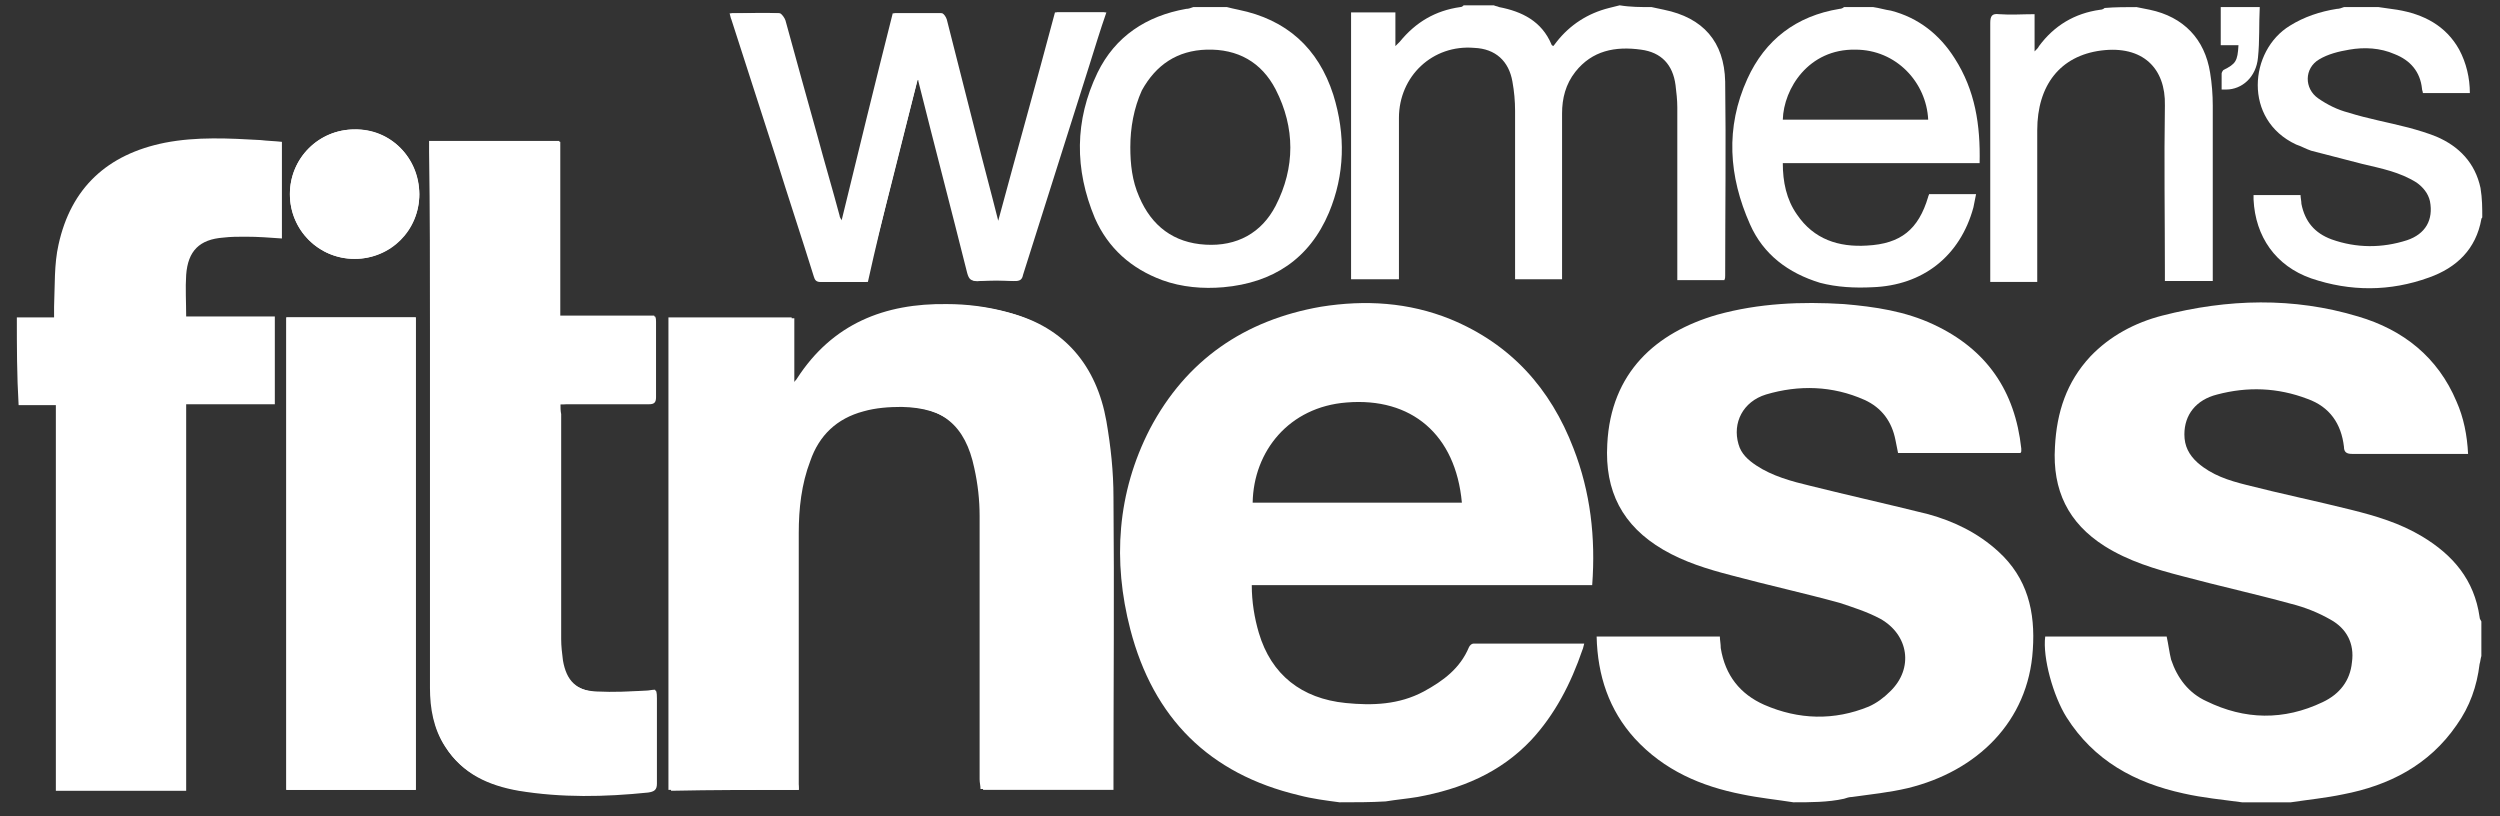
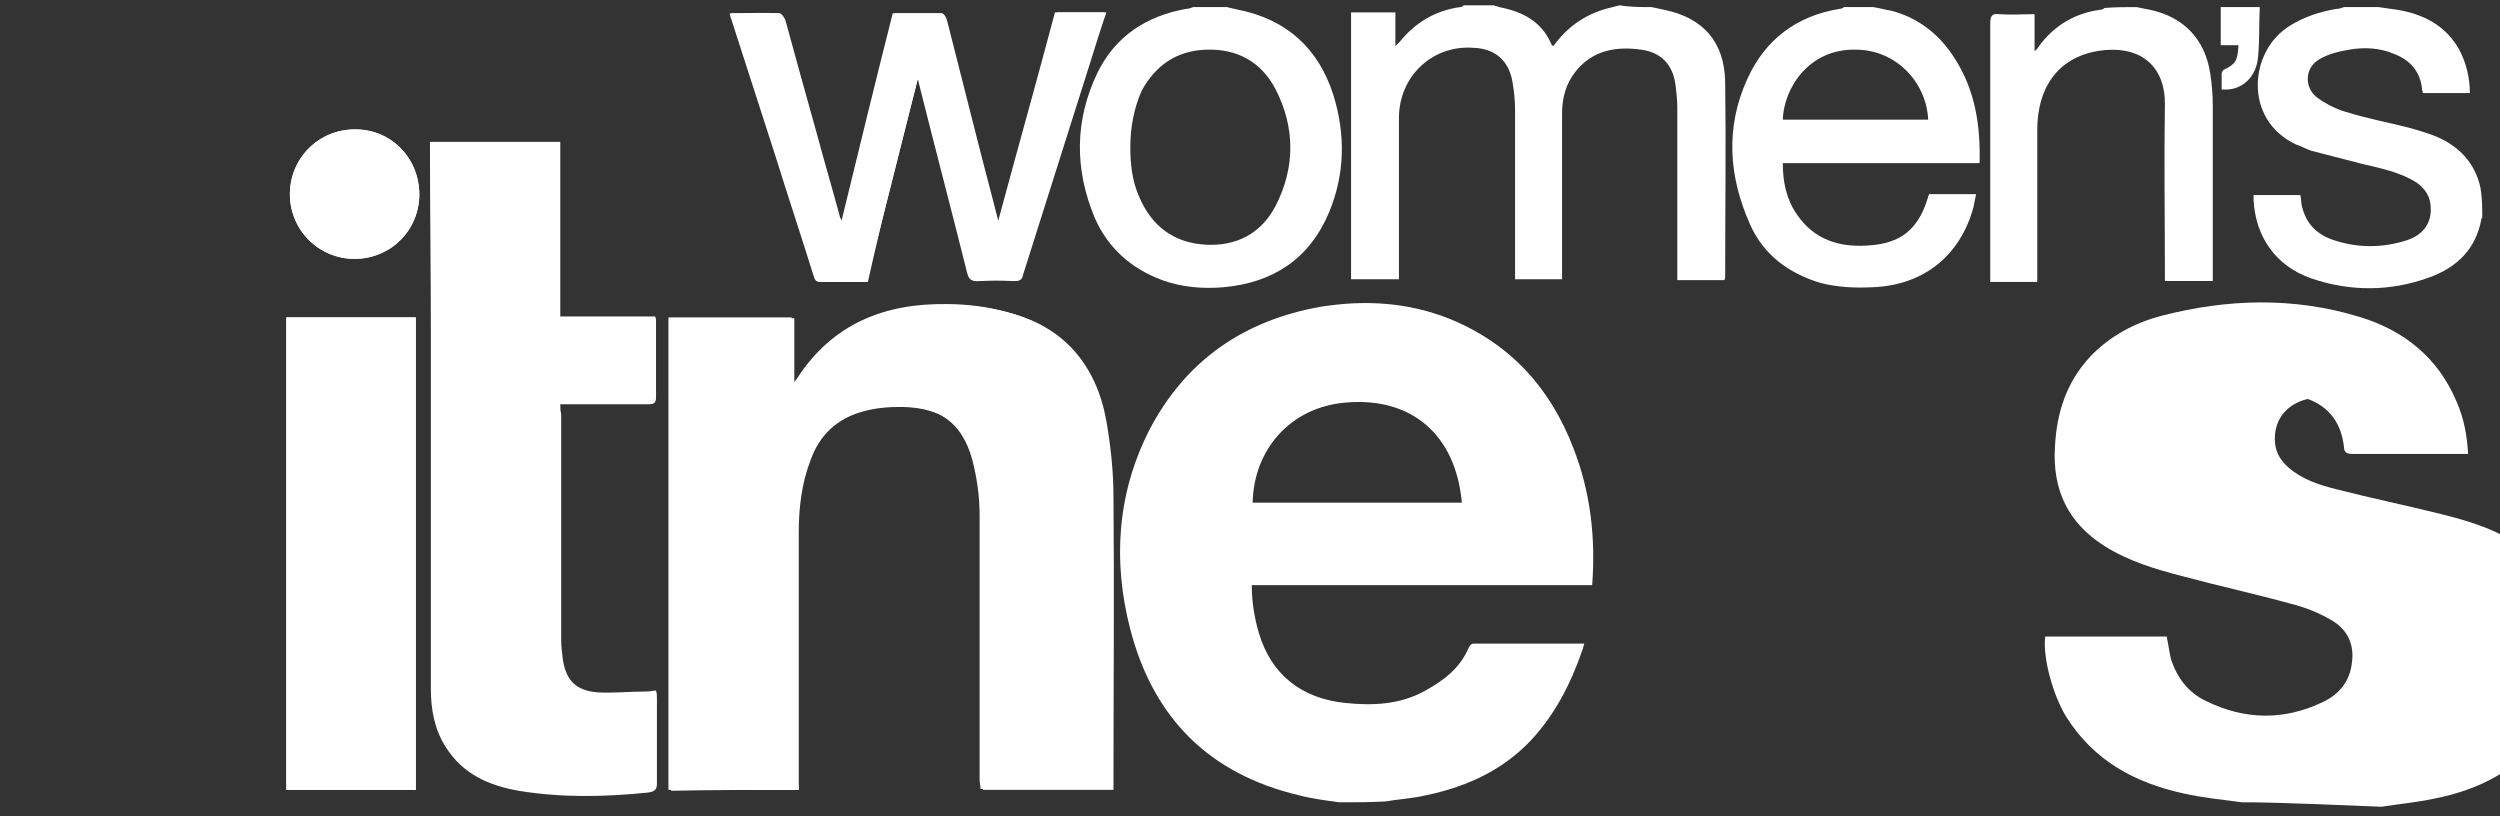
<svg xmlns="http://www.w3.org/2000/svg" id="Layer_1" x="0px" y="0px" viewBox="0 0 282 92.1" style="enable-background:new 0 0 282 92.1;" xml:space="preserve">
  <rect x="0" y="0" width="282" height="92.1" fill="#333333" stroke="none" />
  <style type="text/css"> .st0{fill:#FFFFFF;} </style>
  <g id="Ajts1h.tif">
    <g>
      <path class="st0" d="M90.1,89.1c0-0.4,0-0.7,0-1c0-9.3,0-18.7,0-28c0-2.7,0.3-5.5,1.3-8.1c1-2.9,3-4.8,6-5.6 c1.4-0.4,2.9-0.5,4.3-0.5c4.9,0.1,7.5,2.2,8.5,7c0.3,1.8,0.5,3.6,0.6,5.4c0.1,9.9,0,19.8,0,29.7c0,0.4,0,0.7,0.1,1.1 c4.9,0,9.8,0,14.7,0c0-0.4,0-0.7,0-1c0-10.7,0.1-21.3,0-32c0-2.9-0.3-5.7-0.8-8.6c-1.1-6.2-4.7-10.6-10.9-12.2 c-2.2-0.6-4.6-0.9-6.8-0.9c-7.1-0.1-12.9,2.3-16.9,8.4c-0.1,0.2-0.3,0.3-0.4,0.5c-0.1,0-0.1-0.1-0.2-0.1c0-2.4,0-4.9,0-7.3 c-4.7,0-9.3,0-13.9,0c0,17.8,0,35.5,0,53.3C80.3,89.1,85.2,89.1,90.1,89.1z M63.2,45.6c0.4,0,0.7,0,1,0c3,0,6,0,9,0 c0.6,0,0.8-0.2,0.8-0.8c0-2.8,0-5.6,0-8.5c0-0.2,0-0.4-0.1-0.6c-3.6,0-7.1,0-10.7,0c0-6.6,0-13.1,0-19.7c-4.9,0-9.8,0-14.7,0 c0,0.4,0,0.8,0,1.2c0,6.7,0.1,13.4,0.1,20.1c0,13.5,0,26.9,0,40.4c0,2.3,0.4,4.6,1.7,6.6c1.9,3,4.8,4.3,8.2,4.9 c4.9,0.8,9.7,0.7,14.6,0.2c0.7-0.1,1-0.3,1-1c0-3.2,0-6.4,0-9.6c0-0.3,0-0.6-0.1-0.9c-0.4,0-0.7,0.1-1,0.1c-1.9,0-3.8,0.2-5.6,0.1 c-2.4-0.2-3.5-1.3-3.9-3.6c-0.1-0.8-0.2-1.6-0.2-2.4c0-8.5,0-16.9,0-25.4C63.2,46.3,63.2,46,63.2,45.6z M32.3,35.8 c0,17.8,0,35.5,0,53.3c4.9,0,9.7,0,14.6,0c0-17.8,0-35.5,0-53.3C42,35.8,37.2,35.8,32.3,35.8z M103.5,9c0.1,0,0.1,0,0.2,0 c0,0.1,0.1,0.1,0.1,0.2c1.8,7.2,3.7,14.4,5.5,21.6c0.2,0.7,0.4,1,1.2,0.9c1.3-0.1,2.6-0.1,4,0c0.6,0,0.8-0.2,0.9-0.7 c2.5-7.9,5-15.8,7.5-23.7c0.6-1.9,1.2-3.9,1.9-5.9c-1.9,0-3.7,0-5.6,0c-2.1,7.8-4.3,15.6-6.4,23.5c-0.1,0-0.1,0-0.2,0 c-0.8-3.2-1.7-6.5-2.5-9.7c-1.1-4.3-2.2-8.7-3.3-13c-0.1-0.3-0.3-0.6-0.5-0.7c-1.8,0-3.6,0-5.4,0c-1.9,7.9-3.8,15.7-5.8,23.5 c-0.2-0.2-0.4-0.5-0.4-0.7c-0.8-3-1.7-6-2.5-9c-1.2-4.3-2.4-8.6-3.6-13c-0.1-0.3-0.4-0.7-0.6-0.8c-1.8-0.1-3.6,0-5.5,0 c0.1,0.3,0.1,0.5,0.2,0.7c1.7,5.2,3.3,10.3,5,15.5c1.4,4.5,2.9,9,4.3,13.5c0.1,0.3,0.2,0.6,0.7,0.6c1.7,0,3.4,0,5.2,0 C99.6,24.1,101.6,16.5,103.5,9z M47.3,21.9c0-4.1-3.2-7.3-7.3-7.3c-4.1,0-7.3,3.3-7.3,7.3c0,4.1,3.3,7.3,7.3,7.3 C44,29.2,47.3,25.9,47.3,21.9z" />
      <path class="st0" d="M151.1,90.5c-1.5-0.2-3.1-0.4-4.6-0.8c-10.1-2.4-16.4-8.7-19-18.7c-2-7.7-1.5-15.4,2.2-22.6 c4.1-7.8,10.7-12.3,19.3-13.8c5-0.8,9.9-0.5,14.6,1.4c6.8,2.8,11.3,7.8,13.9,14.6c1.9,4.9,2.5,10,2.1,15.4c-12.8,0-25.6,0-38.4,0 c0,1.9,0.3,3.7,0.8,5.4c1.4,4.7,4.8,7.4,9.8,7.9c3,0.3,6,0.2,8.8-1.3c2.2-1.2,4.1-2.6,5.1-5c0.1-0.2,0.3-0.4,0.5-0.4 c4.1,0,8.3,0,12.5,0c-0.1,0.3-0.1,0.5-0.2,0.7c-1.3,3.8-3.1,7.3-5.8,10.2c-3.5,3.7-7.9,5.5-12.8,6.4c-1.2,0.2-2.4,0.3-3.6,0.5 C154.6,90.5,152.9,90.5,151.1,90.5z M164.9,56.7c-0.7-7.7-5.7-11.9-13-11.3c-6.5,0.5-10.5,5.5-10.6,11.3 C149.2,56.7,157,56.7,164.9,56.7z" />
-       <path class="st0" d="M202.3,90.5c-1.9-0.3-3.9-0.5-5.8-0.9c-4.6-0.9-8.8-2.7-12.1-6.3c-2.9-3.2-4.2-7.1-4.3-11.5 c4.6,0,9.2,0,13.9,0c0,0.4,0.1,0.8,0.1,1.3c0.5,3.1,2.2,5.2,4.9,6.4c3.9,1.7,7.9,1.8,11.8,0.2c0.9-0.4,1.7-1,2.4-1.7 c2.7-2.6,2.1-6.4-1.1-8.2c-1.5-0.8-3.1-1.3-4.6-1.8c-4-1.1-8.1-2-12.2-3.1c-2.7-0.7-5.3-1.5-7.7-2.9c-4.6-2.7-6.6-6.6-6.3-11.9 c0.4-8.1,5.5-12.6,12.4-14.6c4.7-1.3,9.5-1.5,14.3-1.2c3.5,0.3,6.9,0.8,10.1,2.3c6,2.8,9.2,7.5,9.9,14c0,0.1,0,0.2,0,0.3 c0,0,0,0.1-0.1,0.2c-4.6,0-9.2,0-13.8,0c-0.1-0.5-0.2-1-0.3-1.5c-0.4-2-1.5-3.6-3.5-4.5c-3.6-1.6-7.4-1.7-11.1-0.6 c-2.6,0.8-3.8,3.2-3.1,5.6c0.3,1.1,1.1,1.8,2,2.4c1.8,1.2,4,1.8,6.1,2.3c4.4,1.1,8.9,2.1,13.3,3.2c2.9,0.8,5.6,2.1,7.9,4.2 c3.3,3,4.2,6.8,3.9,11.1c-0.5,8.1-6.3,13.7-14.1,15.6c-2.1,0.5-4.2,0.7-6.3,1c-0.3,0-0.6,0.1-0.9,0.2 C206.2,90.5,204.2,90.5,202.3,90.5z" />
-       <path class="st0" d="M252.9,90.5c-2.2-0.3-4.4-0.5-6.6-1c-5.5-1.2-10.1-3.7-13.2-8.6c-1.5-2.4-2.7-6.7-2.4-9.1c4.6,0,9.2,0,13.7,0 c0.2,0.9,0.3,1.8,0.5,2.6c0.7,2.1,2,3.8,4,4.7c4.3,2.1,8.7,2.2,13.1,0.1c1.9-0.9,3.1-2.4,3.3-4.5c0.3-2.1-0.6-3.8-2.4-4.8 c-1.4-0.8-2.9-1.4-4.5-1.8c-4-1.1-8.1-2-12.2-3.1c-3.1-0.8-6.1-1.7-8.8-3.4c-4.1-2.6-5.9-6.3-5.6-11.2c0.2-3.9,1.3-7.3,4-10.2 c2.2-2.3,5-3.8,8.1-4.6c7.4-1.9,14.8-2.1,22.1,0.1c5.1,1.5,9,4.6,11.1,9.6c0.8,1.8,1.2,3.8,1.3,5.9c-0.3,0-0.6,0-0.8,0 c-4.1,0-8.2,0-12.3,0c-0.6,0-0.9-0.2-0.9-0.8c-0.3-2.6-1.6-4.5-4.1-5.4c-3.4-1.3-6.8-1.4-10.2-0.5c-2.4,0.6-3.7,2.3-3.7,4.5 c0,1.3,0.5,2.3,1.5,3.2c1.6,1.4,3.5,2,5.5,2.5c3.9,1,7.8,1.8,11.8,2.8c2.8,0.7,5.5,1.5,8,3c3.5,2.1,5.9,4.9,6.5,9.1 c0,0.2,0.1,0.3,0.2,0.5c0,1.3,0,2.6,0,3.9c-0.1,0.3-0.1,0.6-0.2,0.9c-0.3,2.5-1.1,4.8-2.6,6.9c-3.1,4.5-7.6,6.8-12.8,7.8 c-1.9,0.4-3.9,0.6-5.9,0.9C256.7,90.5,254.8,90.5,252.9,90.5z" />
-       <path class="st0" d="M1.9,35.8c1.4,0,2.7,0,4.2,0c0-0.5,0-0.9,0-1.2c0.1-2.4,0-4.8,0.5-7c1.4-6.4,5.5-10.2,12-11.5 c3.6-0.7,7.2-0.5,10.8-0.3c0.8,0.1,1.5,0.1,2.4,0.2c0,3.6,0,7.3,0,10.9c-1.4-0.1-2.7-0.2-4.1-0.2c-0.8,0-1.7,0-2.5,0.1 C22.5,27,21.2,28.3,21,31c-0.1,1.5,0,3.1,0,4.7c3.3,0,6.6,0,10,0c0,3.3,0,6.6,0,9.9c-3.3,0-6.6,0-10,0c0,14.6,0,29,0,43.6 c-5,0-9.8,0-14.7,0c0-14.5,0-29,0-43.5c-1.5,0-2.9,0-4.2,0C1.9,42.3,1.9,39.1,1.9,35.8z" />
+       <path class="st0" d="M252.9,90.5c-2.2-0.3-4.4-0.5-6.6-1c-5.5-1.2-10.1-3.7-13.2-8.6c-1.5-2.4-2.7-6.7-2.4-9.1c4.6,0,9.2,0,13.7,0 c0.2,0.9,0.3,1.8,0.5,2.6c0.7,2.1,2,3.8,4,4.7c4.3,2.1,8.7,2.2,13.1,0.1c1.9-0.9,3.1-2.4,3.3-4.5c0.3-2.1-0.6-3.8-2.4-4.8 c-1.4-0.8-2.9-1.4-4.5-1.8c-4-1.1-8.1-2-12.2-3.1c-3.1-0.8-6.1-1.7-8.8-3.4c-4.1-2.6-5.9-6.3-5.6-11.2c0.2-3.9,1.3-7.3,4-10.2 c2.2-2.3,5-3.8,8.1-4.6c7.4-1.9,14.8-2.1,22.1,0.1c5.1,1.5,9,4.6,11.1,9.6c0.8,1.8,1.2,3.8,1.3,5.9c-0.3,0-0.6,0-0.8,0 c-4.1,0-8.2,0-12.3,0c-0.6,0-0.9-0.2-0.9-0.8c-0.3-2.6-1.6-4.5-4.1-5.4c-2.4,0.6-3.7,2.3-3.7,4.5 c0,1.3,0.5,2.3,1.5,3.2c1.6,1.4,3.5,2,5.5,2.5c3.9,1,7.8,1.8,11.8,2.8c2.8,0.7,5.5,1.5,8,3c3.5,2.1,5.9,4.9,6.5,9.1 c0,0.2,0.1,0.3,0.2,0.5c0,1.3,0,2.6,0,3.9c-0.1,0.3-0.1,0.6-0.2,0.9c-0.3,2.5-1.1,4.8-2.6,6.9c-3.1,4.5-7.6,6.8-12.8,7.8 c-1.9,0.4-3.9,0.6-5.9,0.9C256.7,90.5,254.8,90.5,252.9,90.5z" />
      <path class="st0" d="M186.3,0.8c0.5,0.1,0.9,0.2,1.4,0.3c4.4,0.9,6.8,3.6,6.9,8.1c0.1,7.3,0,14.6,0,21.9c0,0.2,0,0.3-0.1,0.5 c-1.7,0-3.5,0-5.3,0c0-0.3,0-0.6,0-1c0-6.2,0-12.3,0-18.5c0-0.8-0.1-1.7-0.2-2.5c-0.3-2.3-1.6-3.7-3.9-4c-2.9-0.4-5.5,0.1-7.4,2.5 c-1.1,1.4-1.5,3-1.5,4.7c0,5.9,0,11.8,0,17.7c0,0.3,0,0.6,0,1c-1.8,0-3.5,0-5.3,0c0-0.3,0-0.6,0-1c0-6,0-12,0-18 c0-1.1-0.1-2.2-0.3-3.3c-0.4-2.3-1.9-3.7-4.3-3.8c-4.7-0.4-8.5,3.2-8.5,7.9c0,5.7,0,11.5,0,17.2c0,0.3,0,0.6,0,1 c-1.8,0-3.6,0-5.4,0c0-10,0-20,0-30.1c1.6,0,3.3,0,5,0c0,1.2,0,2.4,0,3.8c0.3-0.3,0.4-0.4,0.5-0.5c1.8-2.2,4-3.5,6.8-3.9 c0.2,0,0.3-0.1,0.4-0.2c1.1,0,2.3,0,3.4,0c0.2,0.1,0.4,0.1,0.6,0.2c2.6,0.5,4.8,1.6,5.9,4.2c0,0.1,0.1,0.1,0.2,0.2 c0.2-0.2,0.3-0.4,0.4-0.5c1.5-1.9,3.5-3.2,5.9-3.8c0.4-0.1,0.8-0.2,1.2-0.3C183.9,0.8,185.1,0.8,186.3,0.8z" />
      <path class="st0" d="M211.3,0.8c0.7,0.1,1.3,0.3,2,0.4c3.1,0.8,5.5,2.7,7.2,5.4c2.3,3.6,2.9,7.5,2.8,11.8c-7.4,0-14.8,0-22.2,0 c0,2.1,0.4,4.1,1.6,5.8c1.9,2.8,4.7,3.7,7.9,3.5c3.8-0.2,5.8-1.8,6.9-5.5c0-0.1,0.1-0.2,0.1-0.3c1.7,0,3.4,0,5.3,0 c-0.1,0.5-0.2,1-0.3,1.5c-1.5,5.5-5.7,8.8-11.4,9c-2,0.1-4,0-5.9-0.5c-3.6-1.1-6.4-3.2-7.9-6.6c-2.4-5.4-2.8-10.9-0.3-16.4 c2-4.4,5.5-7.1,10.4-7.9c0.2,0,0.4-0.1,0.5-0.2C209.1,0.8,210.2,0.8,211.3,0.8z M201.1,13.5c5.5,0,10.9,0,16.4,0 c-0.2-4.2-3.6-7.9-8.2-7.9C204,5.5,201.2,10,201.1,13.5z" />
      <path class="st0" d="M138.4,0.8c0.4,0.1,0.8,0.2,1.3,0.3c5.4,1.1,9,4.3,10.7,9.6c1.4,4.5,1.3,9-0.5,13.3 c-2.2,5.2-6.3,7.9-11.9,8.4c-2.3,0.2-4.7,0-6.9-0.8c-3.5-1.3-6.1-3.6-7.6-7c-2.3-5.5-2.3-11,0.3-16.4c2-4.1,5.5-6.4,10-7.2 c0.3,0,0.5-0.1,0.8-0.2C135.8,0.8,137.1,0.8,138.4,0.8z M127.5,16.6c0,1.9,0.2,3.8,1,5.6c1.4,3.3,3.9,5.2,7.5,5.4 c3.5,0.2,6.3-1.3,7.9-4.4c2.2-4.3,2.2-8.8,0-13.1c-1.6-3.1-4.3-4.6-7.8-4.5c-3.3,0.1-5.7,1.7-7.3,4.6 C127.9,12.2,127.5,14.4,127.5,16.6z" />
      <path class="st0" d="M280,24.5c0,0.1-0.1,0.1-0.1,0.2c-0.6,3.4-2.8,5.5-5.9,6.6c-4.4,1.6-8.9,1.6-13.3,0.1c-4-1.4-6.3-4.7-6.5-8.9 c0-0.2,0-0.3,0-0.5c1.8,0,3.5,0,5.3,0c0,0.3,0.1,0.7,0.1,1c0.4,2,1.5,3.3,3.4,4c2.8,1,5.7,1,8.5,0.1c2.1-0.7,3-2.3,2.6-4.4 c-0.2-0.9-0.8-1.6-1.5-2.1c-1.9-1.2-4-1.6-6.1-2.1c-1.9-0.5-3.9-1-5.8-1.5c-0.6-0.2-1.1-0.5-1.7-0.7c-6-2.8-5.3-10.6-0.7-13.4 c1.6-1,3.4-1.6,5.3-1.9c0.3,0,0.5-0.1,0.8-0.2c1.3,0,2.6,0,3.9,0c0.7,0.1,1.4,0.2,2.1,0.3c3,0.5,5.5,1.8,7,4.5 c0.8,1.5,1.2,3.2,1.2,4.9c-1.8,0-3.5,0-5.3,0c0-0.2-0.1-0.3-0.1-0.5c-0.2-1.9-1.3-3.2-3.1-3.9c-1.6-0.7-3.4-0.8-5.1-0.5 c-1.2,0.2-2.4,0.5-3.4,1.1c-1.7,1-1.7,3.3-0.1,4.4c1,0.7,2.2,1.3,3.4,1.6c2.2,0.7,4.5,1.1,6.8,1.7c1.1,0.3,2.1,0.6,3.1,1 c2.6,1.1,4.4,3,5,5.8C280,22.4,280,23.5,280,24.5z" />
      <path class="st0" d="M241,0.8c0.5,0.1,1,0.2,1.5,0.3c3.8,0.8,6.2,3.3,6.8,7.1c0.2,1.2,0.3,2.5,0.3,3.7c0,6.3,0,12.5,0,18.8 c0,0.3,0,0.6,0,1c-1.8,0-3.6,0-5.4,0c0-0.3,0-0.6,0-0.9c0-6.3-0.1-12.6,0-18.9c0.1-4.2-2.5-6.8-7.2-6.2c-4.6,0.6-7.2,3.9-7.2,9 c0,5.4,0,10.7,0,16.1c0,0.3,0,0.6,0,1c-1.8,0-3.5,0-5.3,0c0-0.3,0-0.7,0-1c0-9.4,0-18.8,0-28.2c0-0.8,0.2-1.1,1-1 c1.3,0.1,2.6,0,4,0c0,1.4,0,2.7,0,4.2c0.3-0.3,0.4-0.4,0.5-0.6c1.7-2.3,4-3.7,6.9-4.1c0.2,0,0.4-0.1,0.5-0.2 C238.6,0.8,239.8,0.8,241,0.8z" />
      <path class="st0" d="M254.9,0.8c-0.1,1.9,0,3.8-0.2,5.7c-0.2,2.2-1.8,3.6-3.6,3.6c-0.1,0-0.3,0-0.5,0c0-0.6,0-1.2,0-1.8 c0-0.1,0.1-0.3,0.2-0.4c1.4-0.7,1.6-1,1.7-2.8c-0.6,0-1.3,0-2,0c0-1.5,0-2.9,0-4.3C252,0.8,253.4,0.8,254.9,0.8z" />
      <path class="st0" d="M90.1,89.1c-5,0-9.8,0-14.7,0c0-17.8,0-35.5,0-53.3c4.6,0,9.2,0,13.9,0c0,2.4,0,4.9,0,7.3 c0.1,0,0.1,0.1,0.2,0.1c0.1-0.2,0.3-0.3,0.4-0.5c4-6.2,9.9-8.5,16.9-8.4c2.3,0,4.6,0.3,6.8,0.9c6.2,1.7,9.8,6,10.9,12.2 c0.5,2.8,0.8,5.7,0.8,8.6c0.1,10.7,0,21.3,0,32c0,0.3,0,0.6,0,1c-4.9,0-9.7,0-14.7,0c0-0.4-0.1-0.7-0.1-1.1c0-9.9,0-19.8,0-29.7 c0-1.8-0.2-3.6-0.6-5.4c-1-4.8-3.6-7-8.5-7c-1.4,0-2.9,0.2-4.3,0.5c-3,0.8-4.9,2.7-6,5.6c-1,2.6-1.3,5.3-1.3,8.1 c0,9.3,0,18.7,0,28C90.1,88.5,90.1,88.8,90.1,89.1z" />
-       <path class="st0" d="M63.2,45.6c0,0.4,0,0.7,0,1c0,8.5,0,16.9,0,25.4c0,0.8,0.1,1.6,0.2,2.4c0.3,2.3,1.4,3.5,3.9,3.6 c1.9,0.1,3.7,0,5.6-0.1c0.3,0,0.6-0.1,1-0.1c0,0.3,0.1,0.6,0.1,0.9c0,3.2,0,6.4,0,9.6c0,0.7-0.3,1-1,1c-4.9,0.5-9.8,0.6-14.6-0.2 c-3.3-0.6-6.3-1.9-8.2-4.9c-1.3-2-1.7-4.3-1.7-6.6c0-13.5,0-26.9,0-40.4c0-6.7,0-13.4-0.1-20.1c0-0.4,0-0.7,0-1.2 c5,0,9.8,0,14.7,0c0,6.5,0,13.1,0,19.7c3.6,0,7.1,0,10.7,0c0,0.3,0.1,0.5,0.1,0.6c0,2.8,0,5.6,0,8.5c0,0.6-0.2,0.8-0.8,0.8 c-3,0-6,0-9,0C63.9,45.6,63.6,45.6,63.2,45.6z" />
      <path class="st0" d="M32.3,35.8c4.9,0,9.7,0,14.6,0c0,17.8,0,35.5,0,53.3c-4.8,0-9.7,0-14.6,0C32.3,71.3,32.3,53.6,32.3,35.8z" />
      <path class="st0" d="M103.5,9c-1.9,7.6-3.8,15.2-5.8,22.8c-1.8,0-3.5,0-5.2,0c-0.5,0-0.6-0.3-0.7-0.6c-1.4-4.5-2.9-9-4.3-13.5 c-1.7-5.2-3.3-10.3-5-15.5c-0.1-0.2-0.1-0.4-0.2-0.7c1.9,0,3.7,0,5.5,0c0.2,0,0.5,0.5,0.6,0.8c1.2,4.3,2.4,8.6,3.6,13 c0.8,3,1.6,6,2.5,9c0.1,0.2,0.2,0.5,0.4,0.7c1.9-7.8,3.8-15.6,5.8-23.5c1.8,0,3.6,0,5.4,0c0.2,0,0.4,0.4,0.5,0.7 c1.1,4.3,2.2,8.7,3.3,13c0.8,3.2,1.7,6.5,2.5,9.7c0.1,0,0.1,0,0.2,0c2.1-7.8,4.3-15.6,6.4-23.5c1.9,0,3.7,0,5.6,0 c-0.6,2-1.2,3.9-1.9,5.9c-2.5,7.9-5,15.8-7.5,23.7c-0.2,0.5-0.4,0.7-0.9,0.7c-1.3-0.1-2.6-0.1-4,0c-0.8,0-1-0.2-1.2-0.9 c-1.8-7.2-3.7-14.4-5.5-21.6c0-0.1,0-0.2-0.1-0.2C103.6,9,103.5,9,103.5,9z" />
      <path class="st0" d="M47.3,21.9c0,4.1-3.2,7.3-7.3,7.3c-4.1,0-7.3-3.3-7.3-7.3c0-4.1,3.3-7.3,7.3-7.3C44,14.5,47.2,17.7,47.3,21.9 z" />
    </g>
  </g>
</svg>